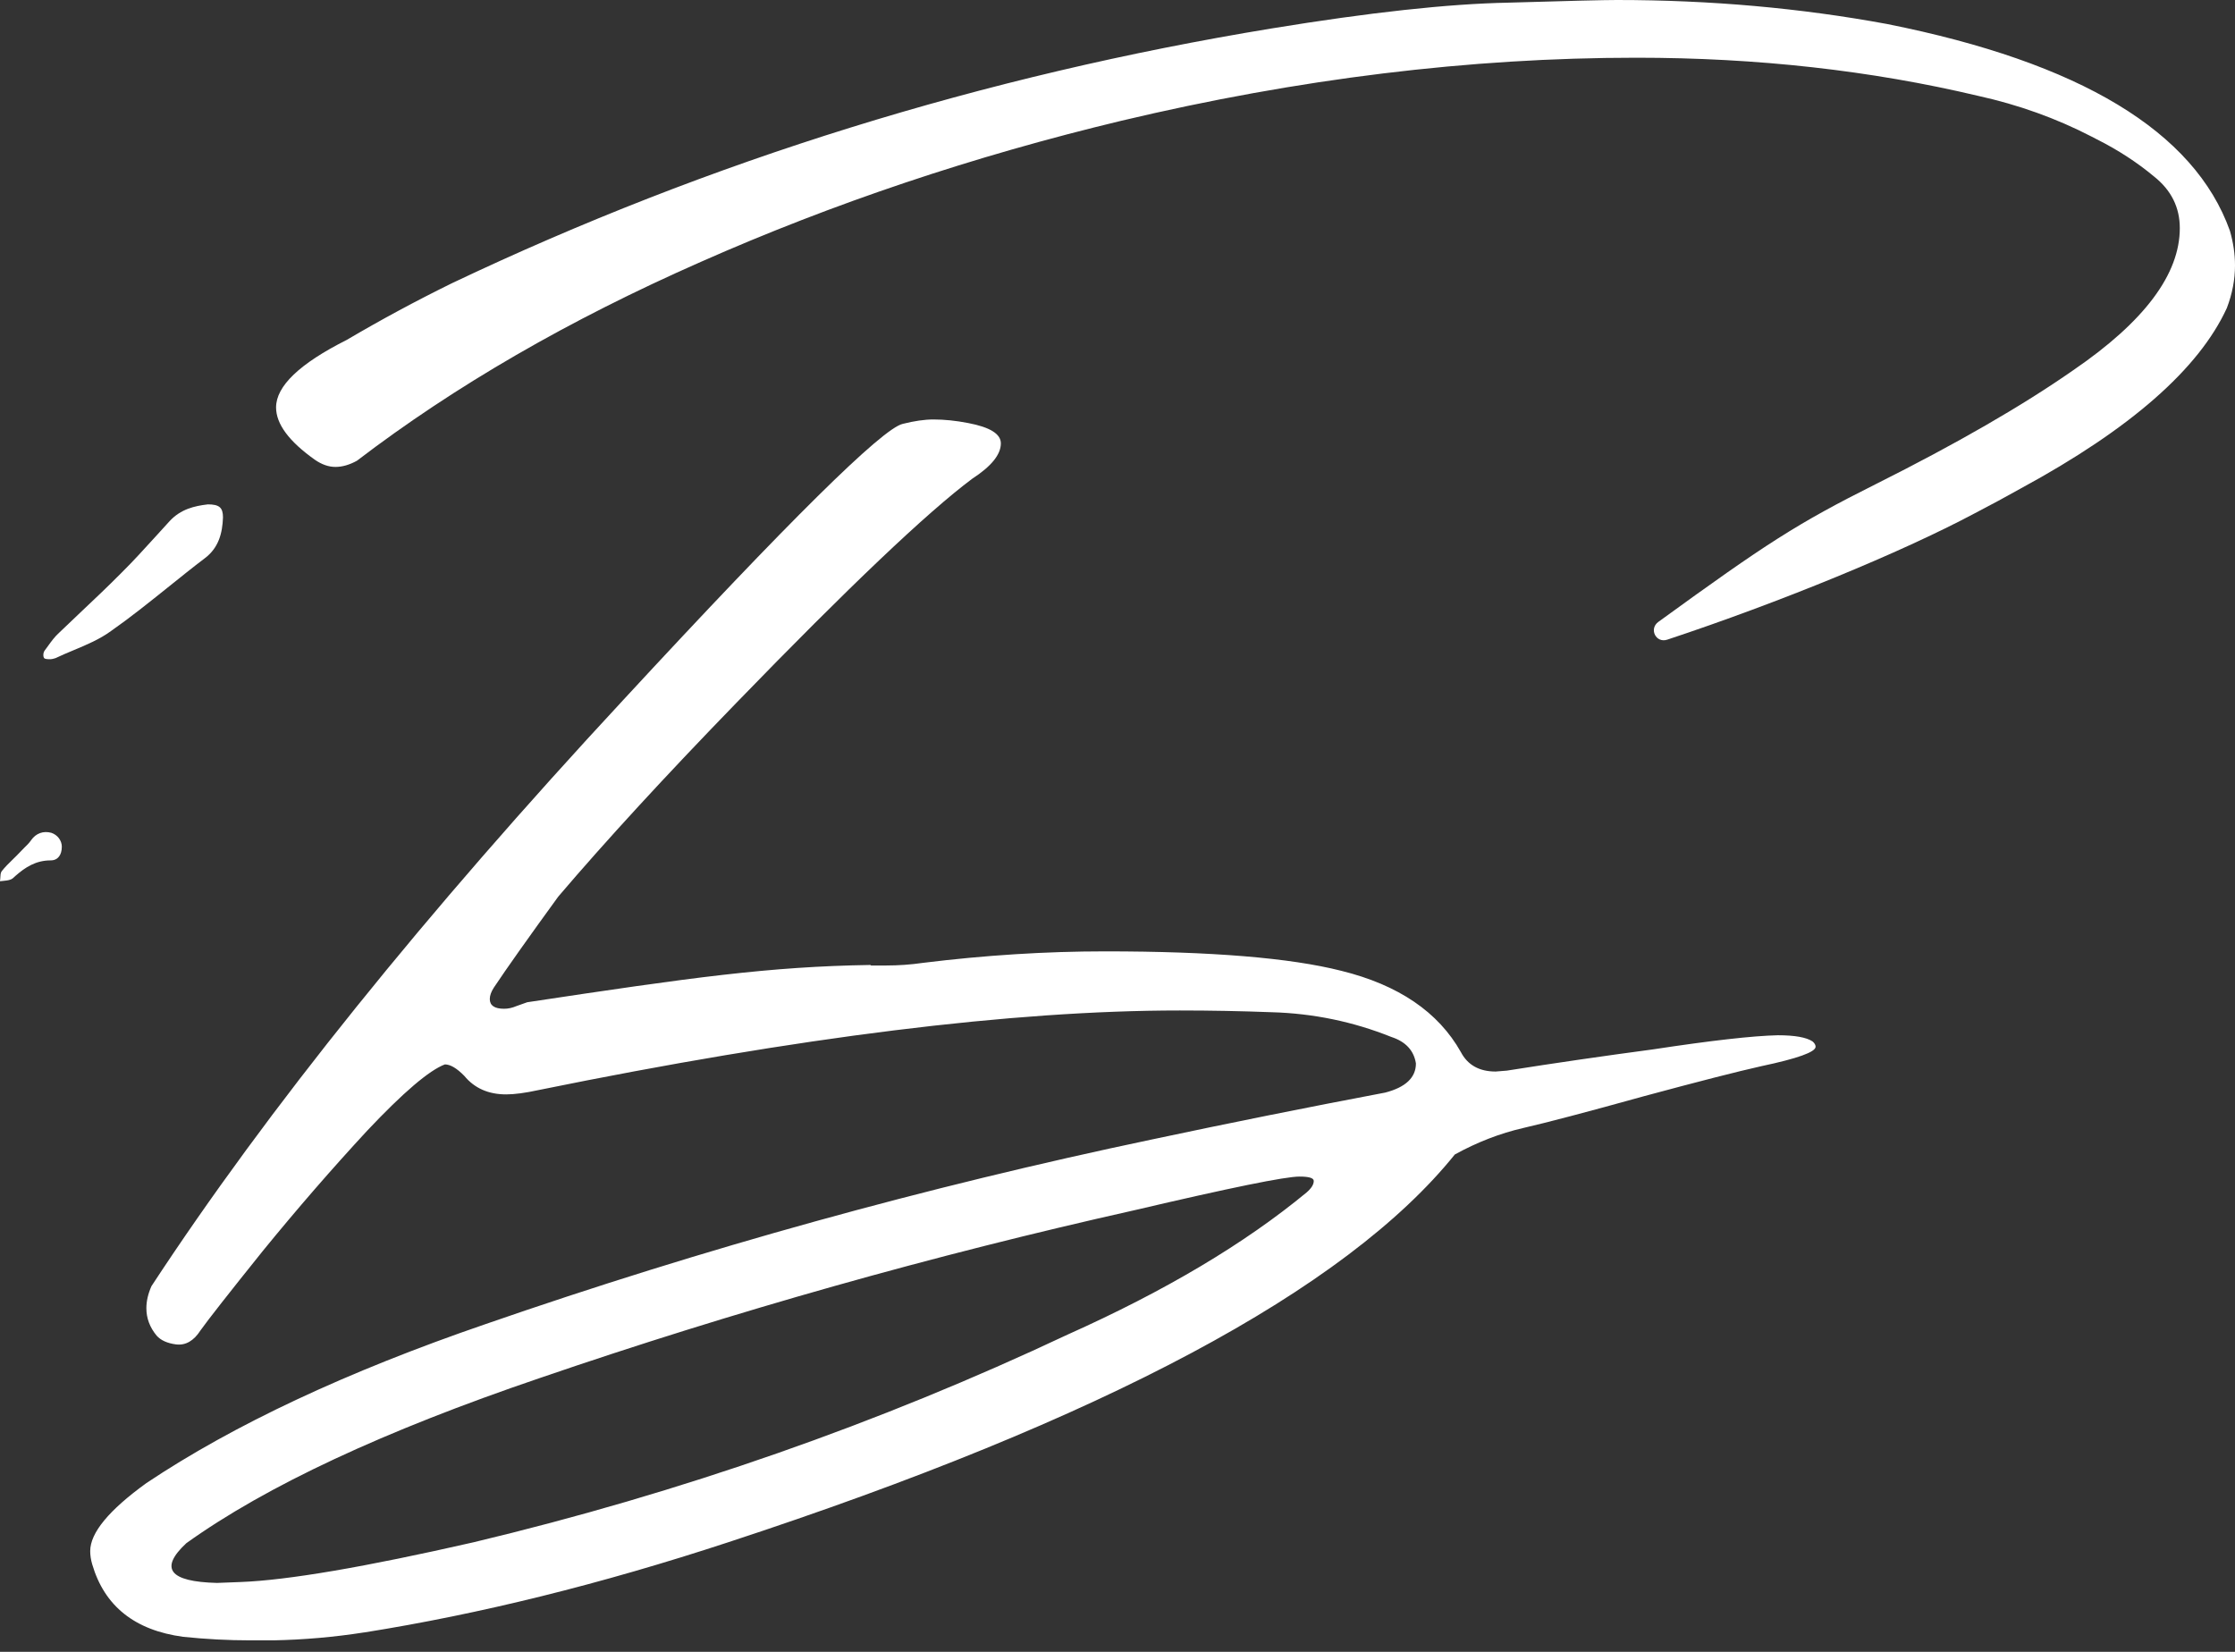
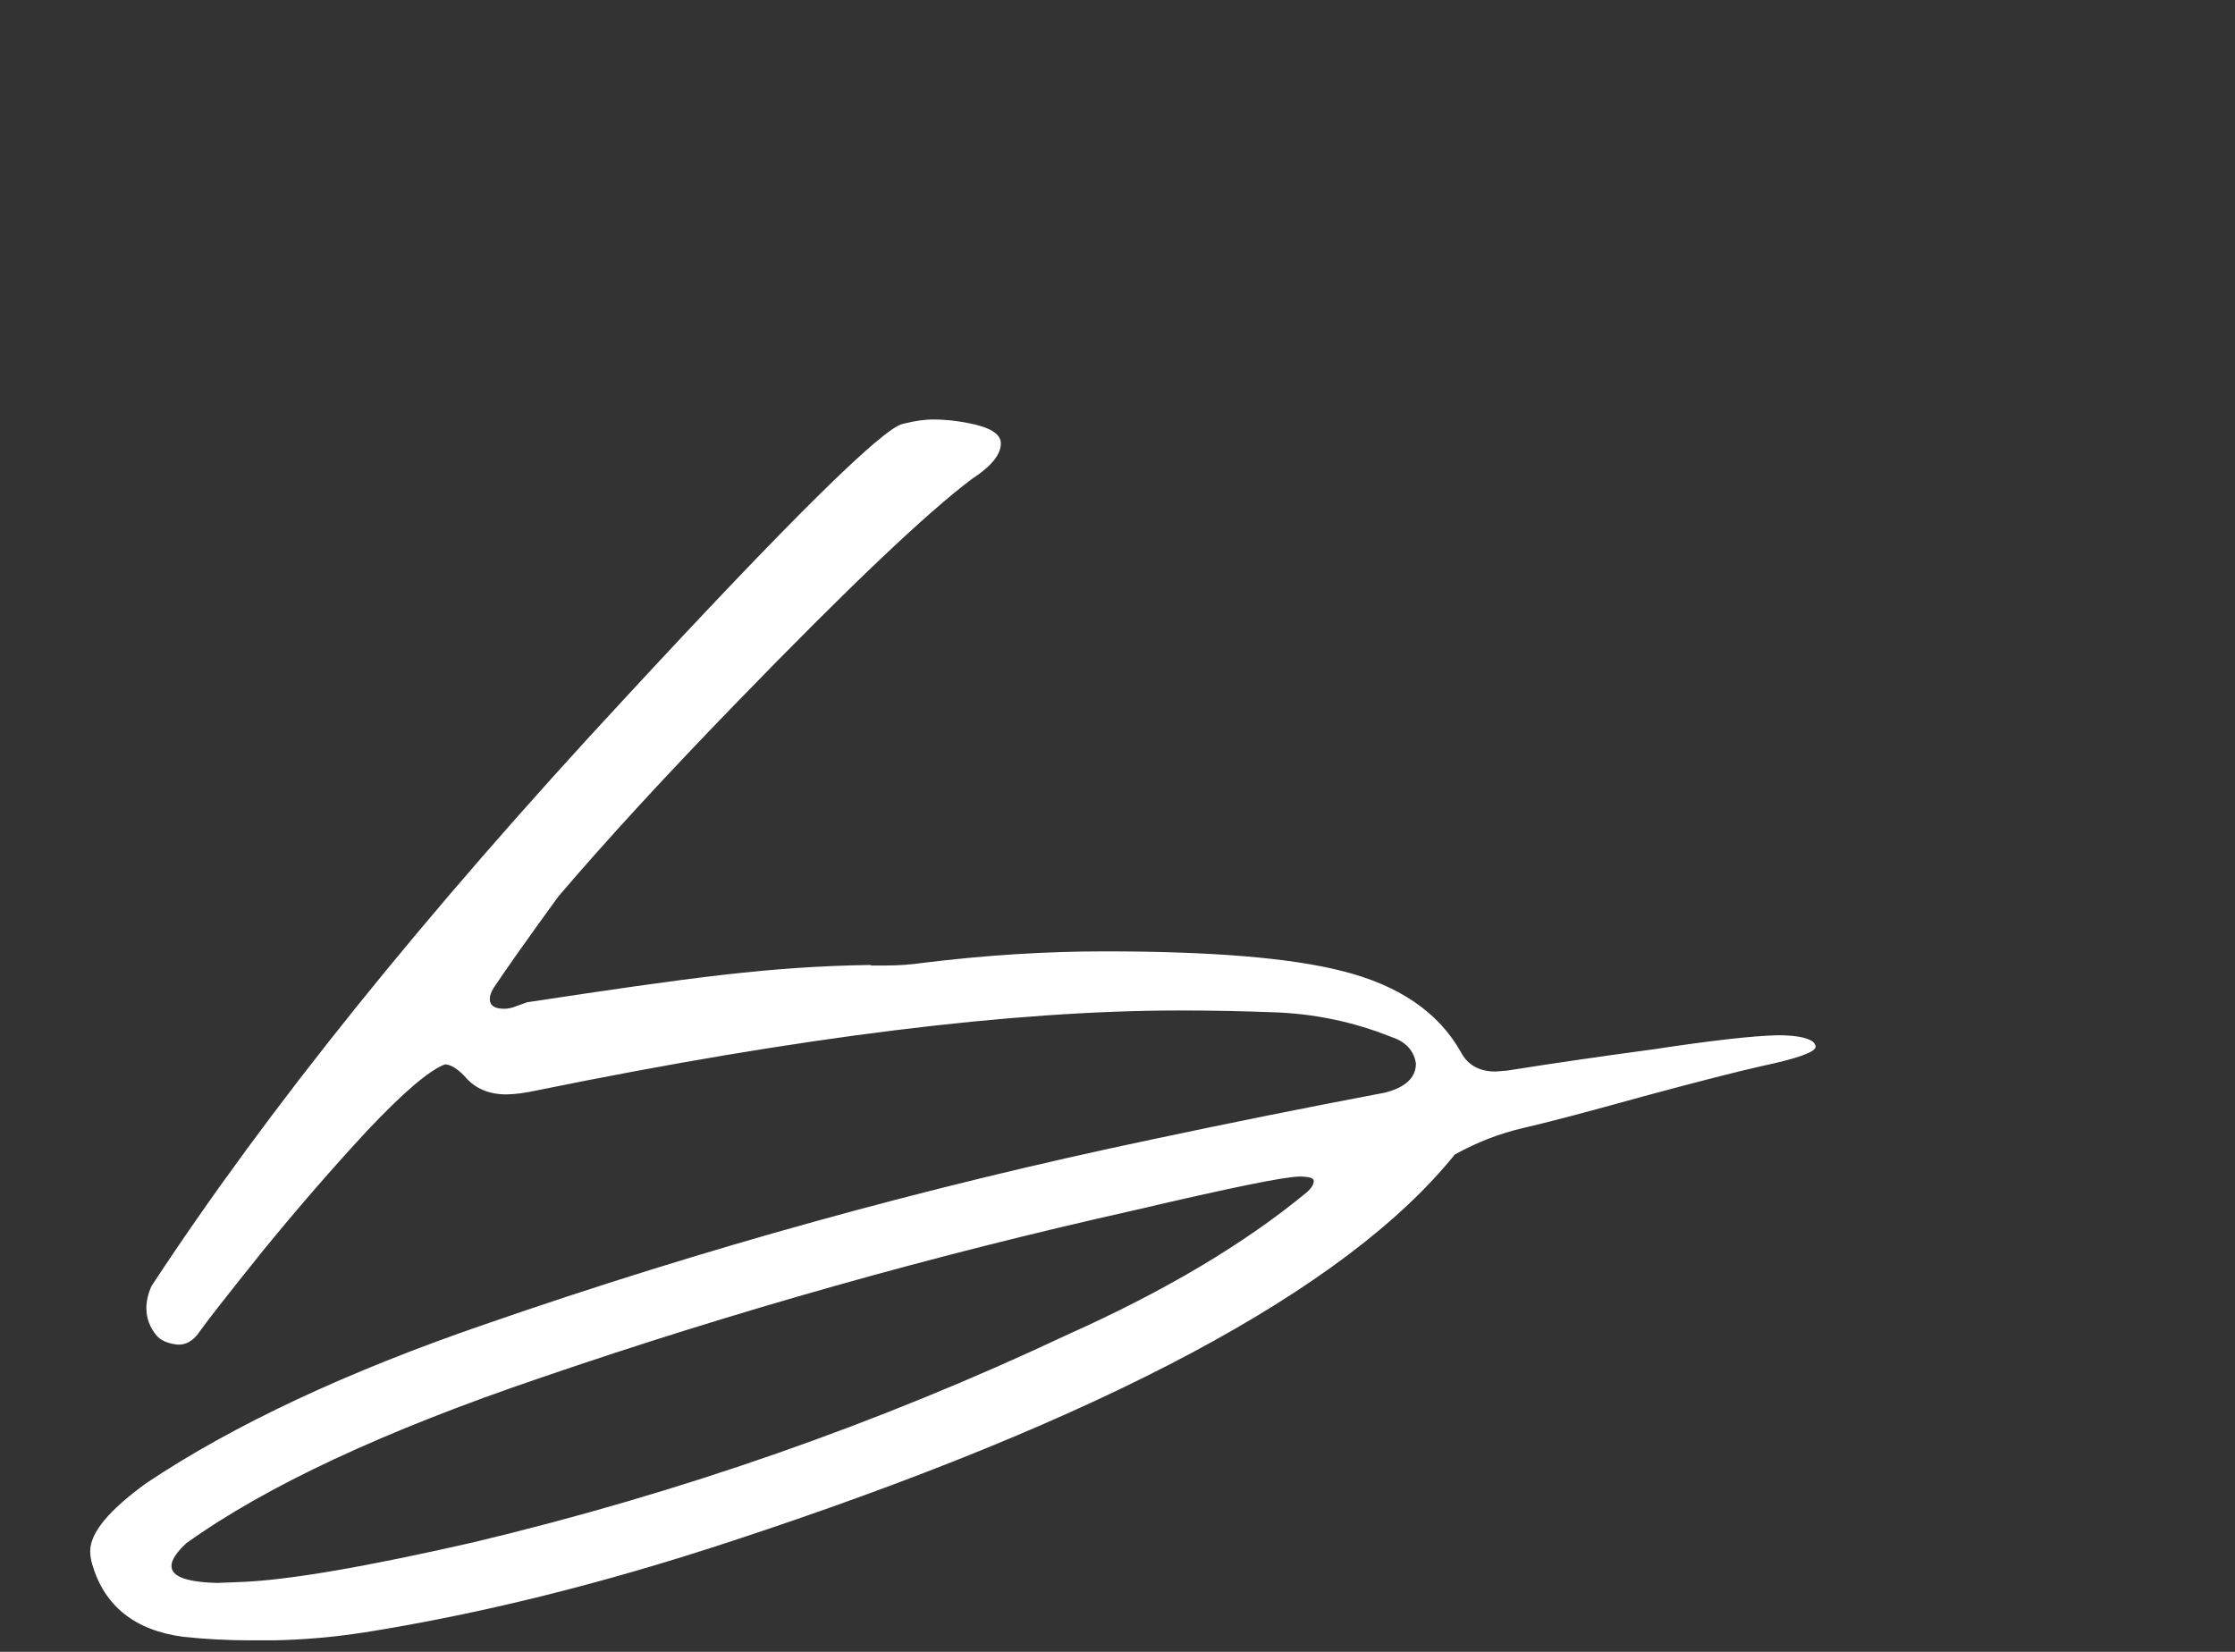
<svg xmlns="http://www.w3.org/2000/svg" width="69" height="51" viewBox="0 0 69 51" fill="none">
  <rect x="0" y="0" width="69" height="51" fill="#333333" stroke="none" />
-   <path d="M6.41 15.572C6.769 15.572 6.884 15.668 6.884 15.975C6.867 16.459 6.752 16.909 6.33 17.23C5.938 17.527 5.558 17.834 5.176 18.14C4.604 18.599 4.032 19.059 3.425 19.484C3.08 19.736 2.675 19.907 2.27 20.076C2.081 20.154 1.895 20.233 1.713 20.32C1.664 20.336 1.598 20.353 1.55 20.353C1.485 20.353 1.37 20.353 1.355 20.305C1.323 20.241 1.339 20.145 1.372 20.095C1.408 20.046 1.444 19.997 1.48 19.948C1.586 19.8 1.695 19.651 1.829 19.532C2.04 19.328 2.255 19.125 2.468 18.923C2.896 18.519 3.324 18.115 3.737 17.698C4.114 17.326 4.474 16.927 4.832 16.534C4.968 16.385 5.102 16.234 5.238 16.088C5.581 15.718 6.005 15.621 6.413 15.573L6.41 15.572Z" fill="white" />
-   <path d="M1.908 26.146C1.908 26.387 1.793 26.564 1.565 26.564C1.108 26.564 0.782 26.774 0.472 27.047C0.423 27.095 0.374 27.144 0.31 27.161C0.243 27.183 0.174 27.19 0.102 27.197C0.069 27.2 0.036 27.203 0 27.208C0.005 27.175 0.007 27.139 0.01 27.103C0.013 27.031 0.016 26.956 0.049 26.903C0.151 26.772 0.272 26.654 0.393 26.536C0.465 26.466 0.538 26.395 0.605 26.323C0.647 26.276 0.695 26.228 0.742 26.182C0.823 26.105 0.903 26.026 0.964 25.936C1.111 25.727 1.339 25.646 1.583 25.712C1.778 25.776 1.909 25.953 1.909 26.146H1.908Z" fill="white" />
  <path fill-rule="evenodd" clip-rule="evenodd" d="M11.243 50.4C10.317 50.545 9.381 50.627 8.434 50.645H7.739C7.044 50.645 6.351 50.609 5.656 50.536C4.163 50.336 3.225 49.59 2.847 48.298C2.804 48.153 2.785 48.017 2.785 47.889C2.785 47.325 3.363 46.625 4.52 45.789C7.213 43.99 10.706 42.352 14.996 40.879C21.708 38.552 28.565 36.651 35.57 35.179C37.968 34.669 40.367 34.187 42.765 33.733C43.396 33.569 43.713 33.269 43.713 32.833C43.65 32.433 43.396 32.16 42.955 32.016C41.777 31.544 40.546 31.288 39.263 31.252C38.316 31.216 37.37 31.198 36.422 31.198C31.268 31.198 24.673 32.016 16.637 33.653C16.216 33.745 15.88 33.789 15.627 33.789C15.08 33.789 14.649 33.599 14.334 33.217C14.103 32.981 13.903 32.863 13.735 32.863C13.251 33.045 12.451 33.727 11.337 34.908C10.243 36.09 9.17 37.327 8.118 38.617C7.066 39.927 6.425 40.745 6.192 41.072C5.982 41.4 5.73 41.544 5.435 41.508C5.161 41.472 4.961 41.38 4.835 41.236C4.625 40.982 4.519 40.7 4.519 40.391C4.519 40.173 4.571 39.945 4.676 39.709C8.252 34.253 13.112 28.216 19.255 21.597C24.366 16.069 27.238 13.231 27.869 13.087C28.226 12.997 28.542 12.951 28.816 12.951C29.152 12.951 29.511 12.987 29.89 13.061C30.563 13.189 30.899 13.397 30.899 13.689C30.899 14.034 30.604 14.398 30.016 14.78C28.628 15.816 26.197 18.125 22.726 21.708C20.538 23.963 18.707 25.955 17.235 27.682C16.309 28.956 15.647 29.891 15.247 30.491C15.164 30.619 15.121 30.737 15.121 30.845C15.121 31.045 15.268 31.145 15.563 31.145C15.69 31.145 15.816 31.117 15.942 31.063C16.054 31.024 16.165 30.983 16.276 30.944C21.385 30.173 23.76 29.842 26.872 29.793L26.892 29.809H27.366C27.744 29.809 28.123 29.782 28.501 29.727C30.416 29.491 32.289 29.373 34.118 29.373C37.399 29.373 39.83 29.573 41.408 29.973C43.175 30.409 44.406 31.247 45.101 32.483C45.311 32.883 45.669 33.083 46.174 33.083L46.522 33.055C48.015 32.819 49.519 32.601 51.034 32.399C52.822 32.127 54.105 31.981 54.884 31.963C55.41 31.963 55.767 32.027 55.957 32.153C56.021 32.207 56.052 32.263 56.052 32.317C56.052 32.481 55.495 32.681 54.38 32.917C53.645 33.081 52.435 33.391 50.752 33.845C48.985 34.336 47.744 34.662 47.028 34.826C46.314 34.99 45.609 35.262 44.914 35.644C41.547 39.827 34.069 43.818 22.478 47.618C18.545 48.91 14.8 49.837 11.245 50.401L11.243 50.4ZM5.753 47.645C4.912 48.426 5.227 48.836 6.7 48.872L7.426 48.844C8.878 48.79 11.276 48.38 14.621 47.617C21.016 46.089 27.128 43.952 32.955 41.207C35.964 39.861 38.424 38.398 40.338 36.816C40.486 36.688 40.559 36.57 40.559 36.462C40.559 36.37 40.412 36.326 40.117 36.326C39.674 36.326 37.981 36.672 35.036 37.362C28.788 38.761 22.667 40.489 16.672 42.544C11.855 44.181 8.214 45.881 5.753 47.645Z" fill="white" />
-   <path d="M62.397 15.075C61.951 15.326 61.471 15.585 60.954 15.854C58.693 17.058 54.943 18.599 51.473 19.749C51.124 19.866 50.899 19.417 51.198 19.2C54.533 16.778 55.48 16.165 57.904 14.95C60.395 13.703 62.431 12.53 64.009 11.428C66.201 9.93 67.296 8.468 67.296 7.043C67.296 6.403 67.032 5.874 66.505 5.453C65.979 5.014 65.389 4.63 64.736 4.302L64.578 4.22C63.483 3.653 62.313 3.234 61.071 2.96C57.763 2.175 54.246 1.782 50.517 1.782C45.378 1.782 40.081 2.431 34.625 3.727C30.053 4.823 25.725 6.276 21.637 8.085C17.571 9.875 14.033 11.922 11.02 14.225C10.789 14.352 10.568 14.416 10.357 14.416C10.145 14.416 9.935 14.342 9.724 14.197C8.924 13.63 8.523 13.092 8.523 12.579C8.523 11.922 9.249 11.227 10.702 10.496C11.756 9.875 12.841 9.29 13.957 8.742C21.919 4.959 30.357 2.339 39.266 0.877C42.279 0.384 44.711 0.118 46.564 0.082C48.418 0.026 49.534 0 49.914 0C52.801 0 55.58 0.247 58.257 0.741C64.218 1.929 67.746 4.056 68.843 7.126C68.948 7.492 69 7.847 69 8.195C69 8.632 68.916 9.072 68.748 9.511C67.884 11.392 65.766 13.248 62.397 15.075Z" fill="white" />
</svg>